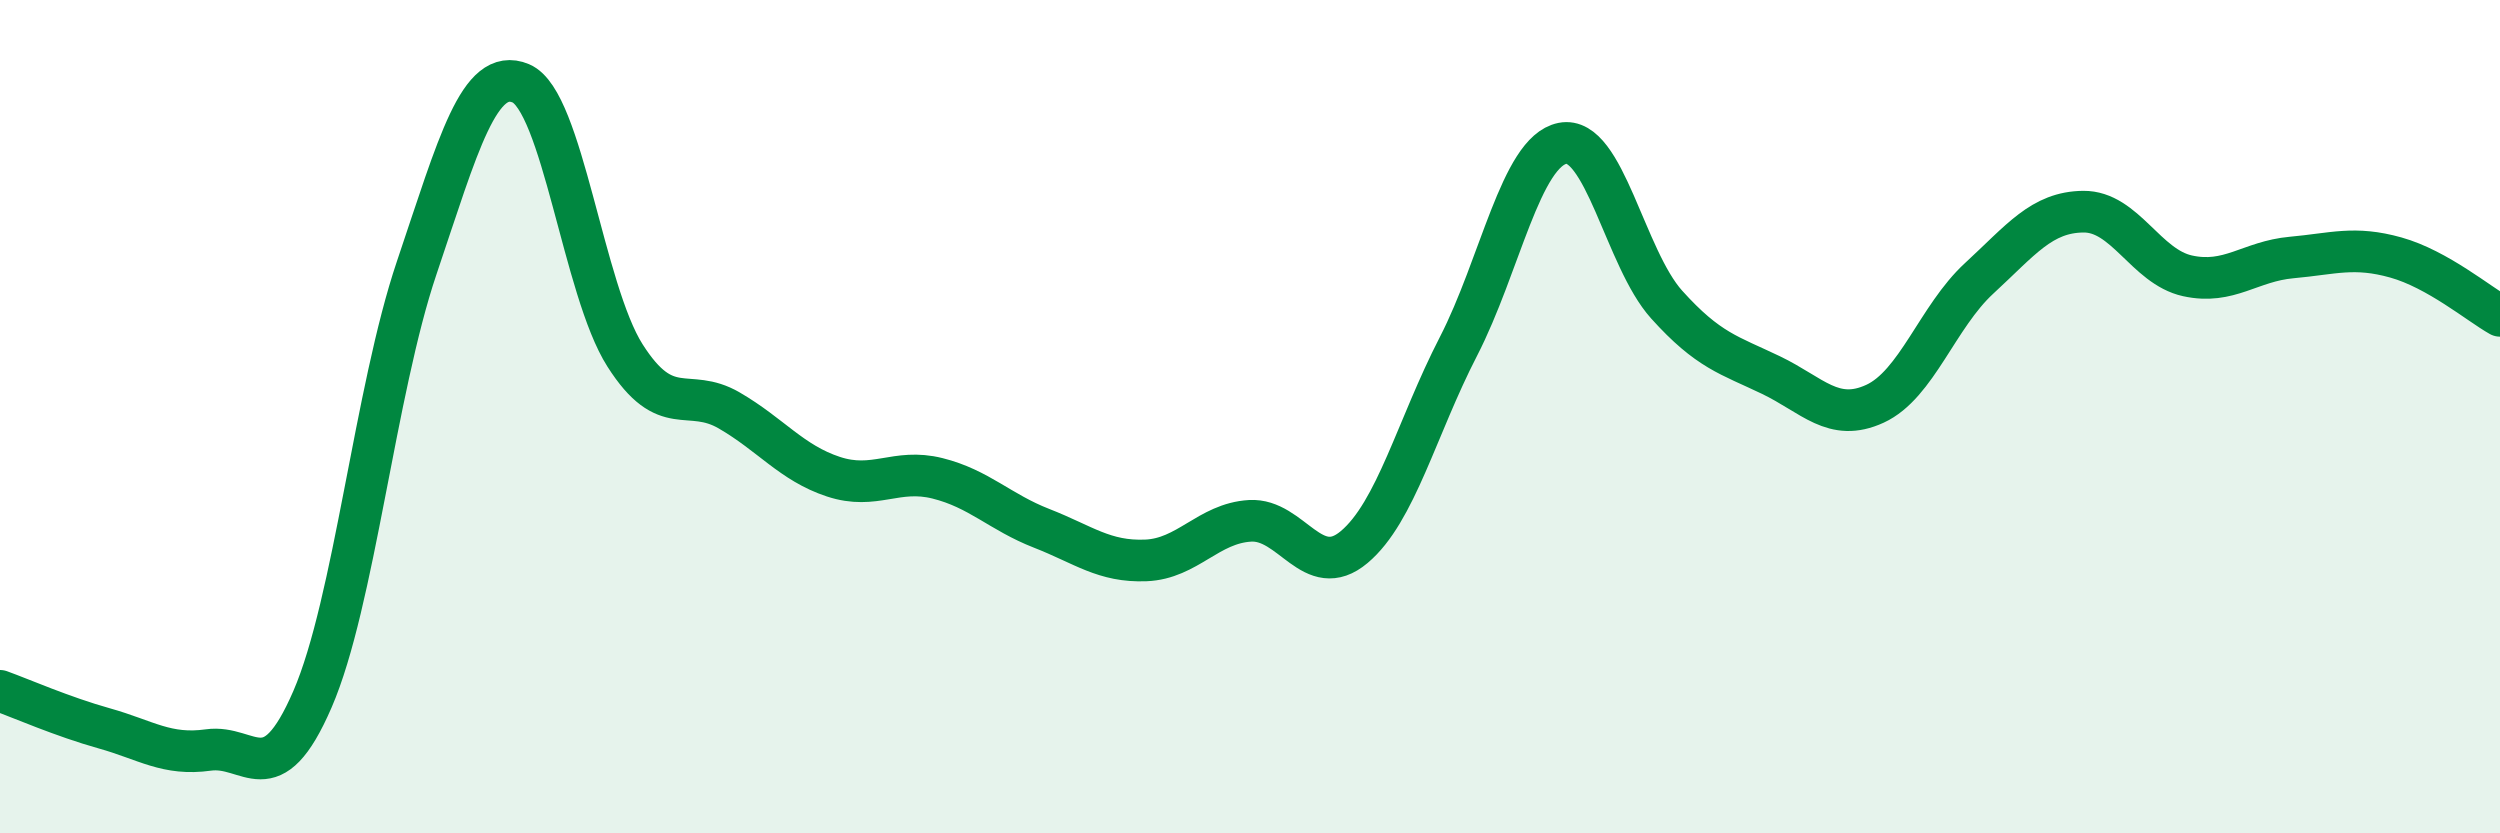
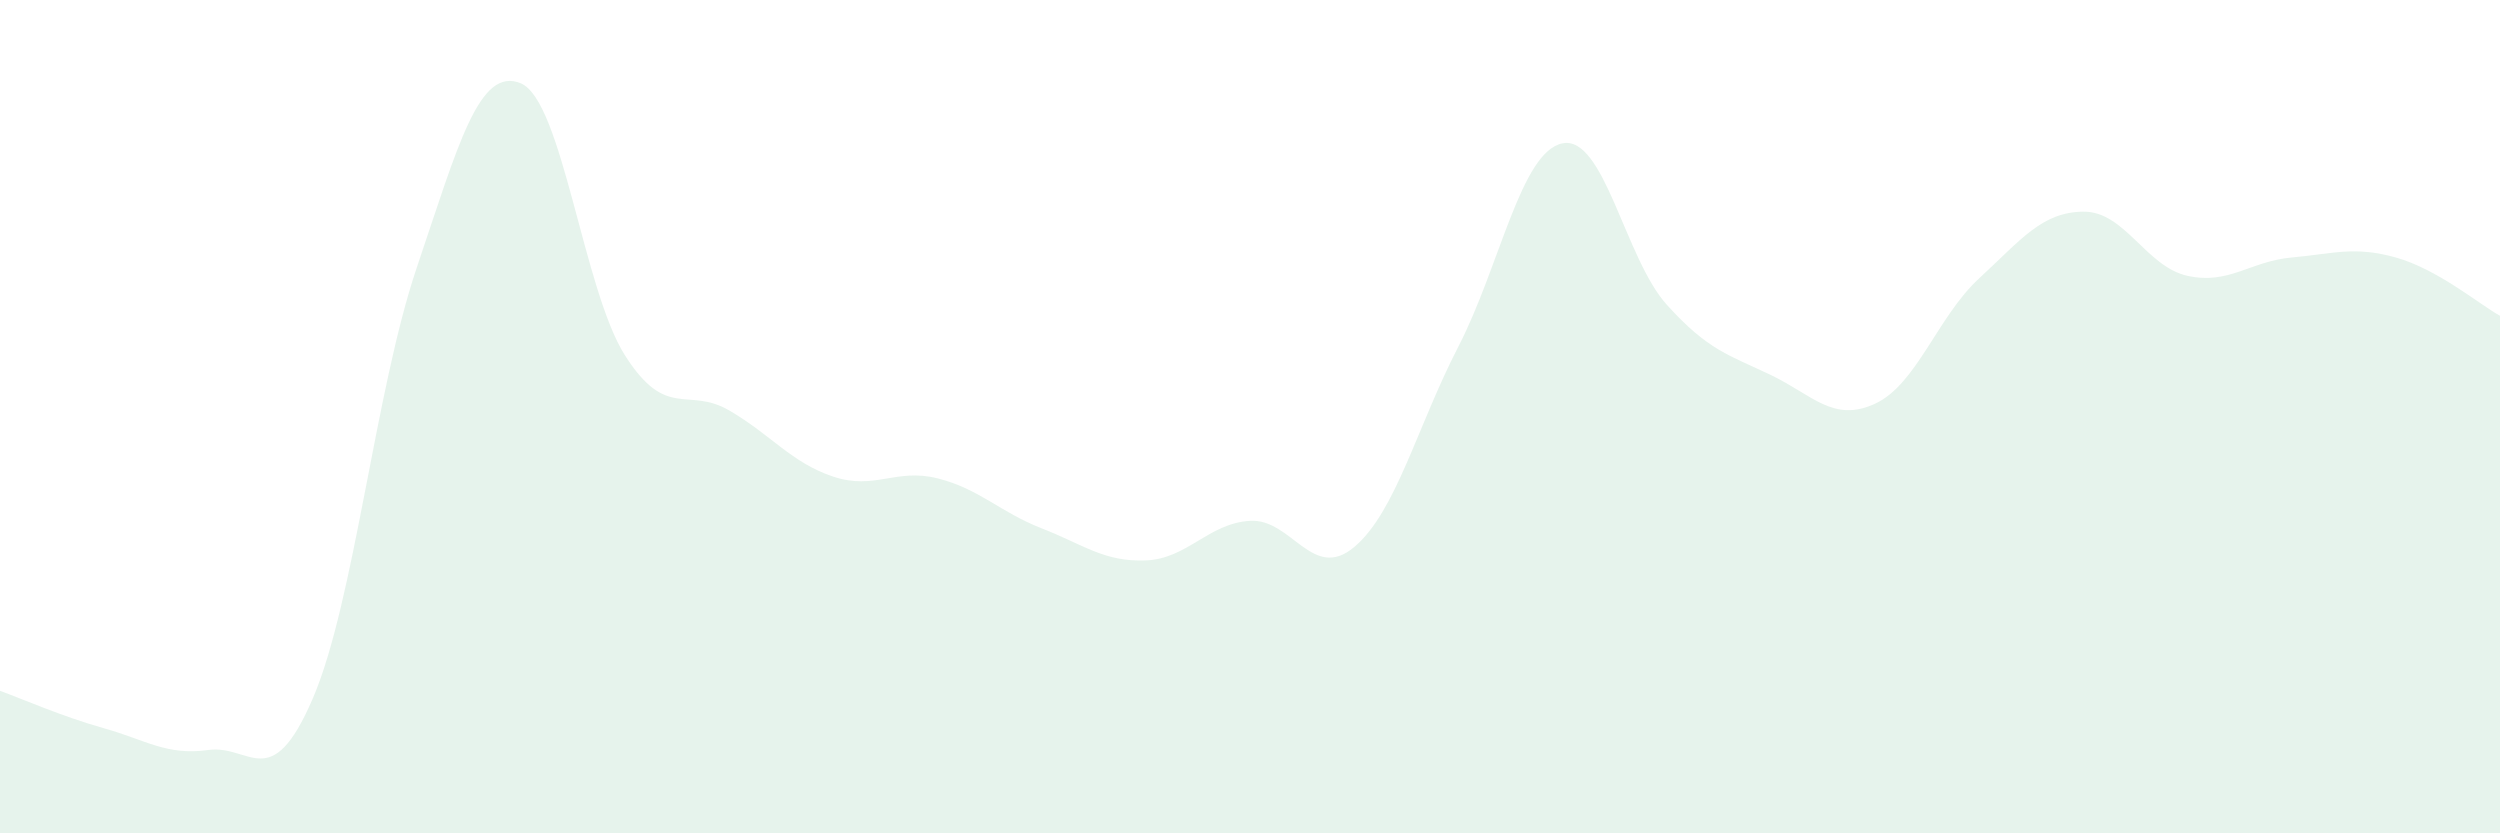
<svg xmlns="http://www.w3.org/2000/svg" width="60" height="20" viewBox="0 0 60 20">
  <path d="M 0,16.58 C 0.5,16.76 1.5,17.2 2.5,17.48 C 3.5,17.76 4,18.14 5,18 C 6,17.86 6.5,19.09 7.5,16.78 C 8.5,14.47 9,9.39 10,6.43 C 11,3.47 11.5,1.58 12.5,2 C 13.5,2.42 14,6.96 15,8.53 C 16,10.1 16.5,9.27 17.5,9.85 C 18.5,10.43 19,11.11 20,11.44 C 21,11.77 21.5,11.23 22.5,11.48 C 23.5,11.73 24,12.29 25,12.68 C 26,13.07 26.5,13.49 27.5,13.45 C 28.5,13.41 29,12.56 30,12.5 C 31,12.44 31.5,13.97 32.5,13.13 C 33.5,12.29 34,10.26 35,8.32 C 36,6.38 36.5,3.64 37.5,3.44 C 38.5,3.24 39,6.2 40,7.31 C 41,8.42 41.5,8.52 42.5,9 C 43.5,9.48 44,10.15 45,9.69 C 46,9.23 46.5,7.6 47.5,6.68 C 48.5,5.76 49,5.09 50,5.08 C 51,5.07 51.5,6.4 52.5,6.62 C 53.5,6.84 54,6.27 55,6.18 C 56,6.09 56.5,5.9 57.5,6.18 C 58.5,6.46 59.5,7.3 60,7.58L60 20L0 20Z" fill="#008740" opacity="0.1" stroke-linecap="round" stroke-linejoin="round" />
-   <path d="M 0,16.58 C 0.5,16.76 1.5,17.2 2.5,17.48 C 3.5,17.76 4,18.14 5,18 C 6,17.86 6.5,19.09 7.5,16.78 C 8.5,14.47 9,9.39 10,6.43 C 11,3.47 11.5,1.58 12.5,2 C 13.5,2.42 14,6.96 15,8.53 C 16,10.1 16.5,9.27 17.5,9.85 C 18.5,10.43 19,11.11 20,11.44 C 21,11.77 21.5,11.23 22.5,11.48 C 23.5,11.73 24,12.29 25,12.68 C 26,13.07 26.5,13.49 27.5,13.45 C 28.5,13.41 29,12.56 30,12.5 C 31,12.44 31.5,13.97 32.5,13.13 C 33.5,12.29 34,10.26 35,8.32 C 36,6.38 36.5,3.64 37.5,3.44 C 38.5,3.24 39,6.2 40,7.31 C 41,8.42 41.5,8.52 42.5,9 C 43.5,9.48 44,10.15 45,9.69 C 46,9.23 46.5,7.6 47.5,6.68 C 48.5,5.76 49,5.09 50,5.08 C 51,5.07 51.5,6.4 52.5,6.62 C 53.5,6.84 54,6.27 55,6.18 C 56,6.09 56.5,5.9 57.5,6.18 C 58.5,6.46 59.5,7.3 60,7.58" stroke="#008740" stroke-width="1" fill="none" stroke-linecap="round" stroke-linejoin="round" />
</svg>